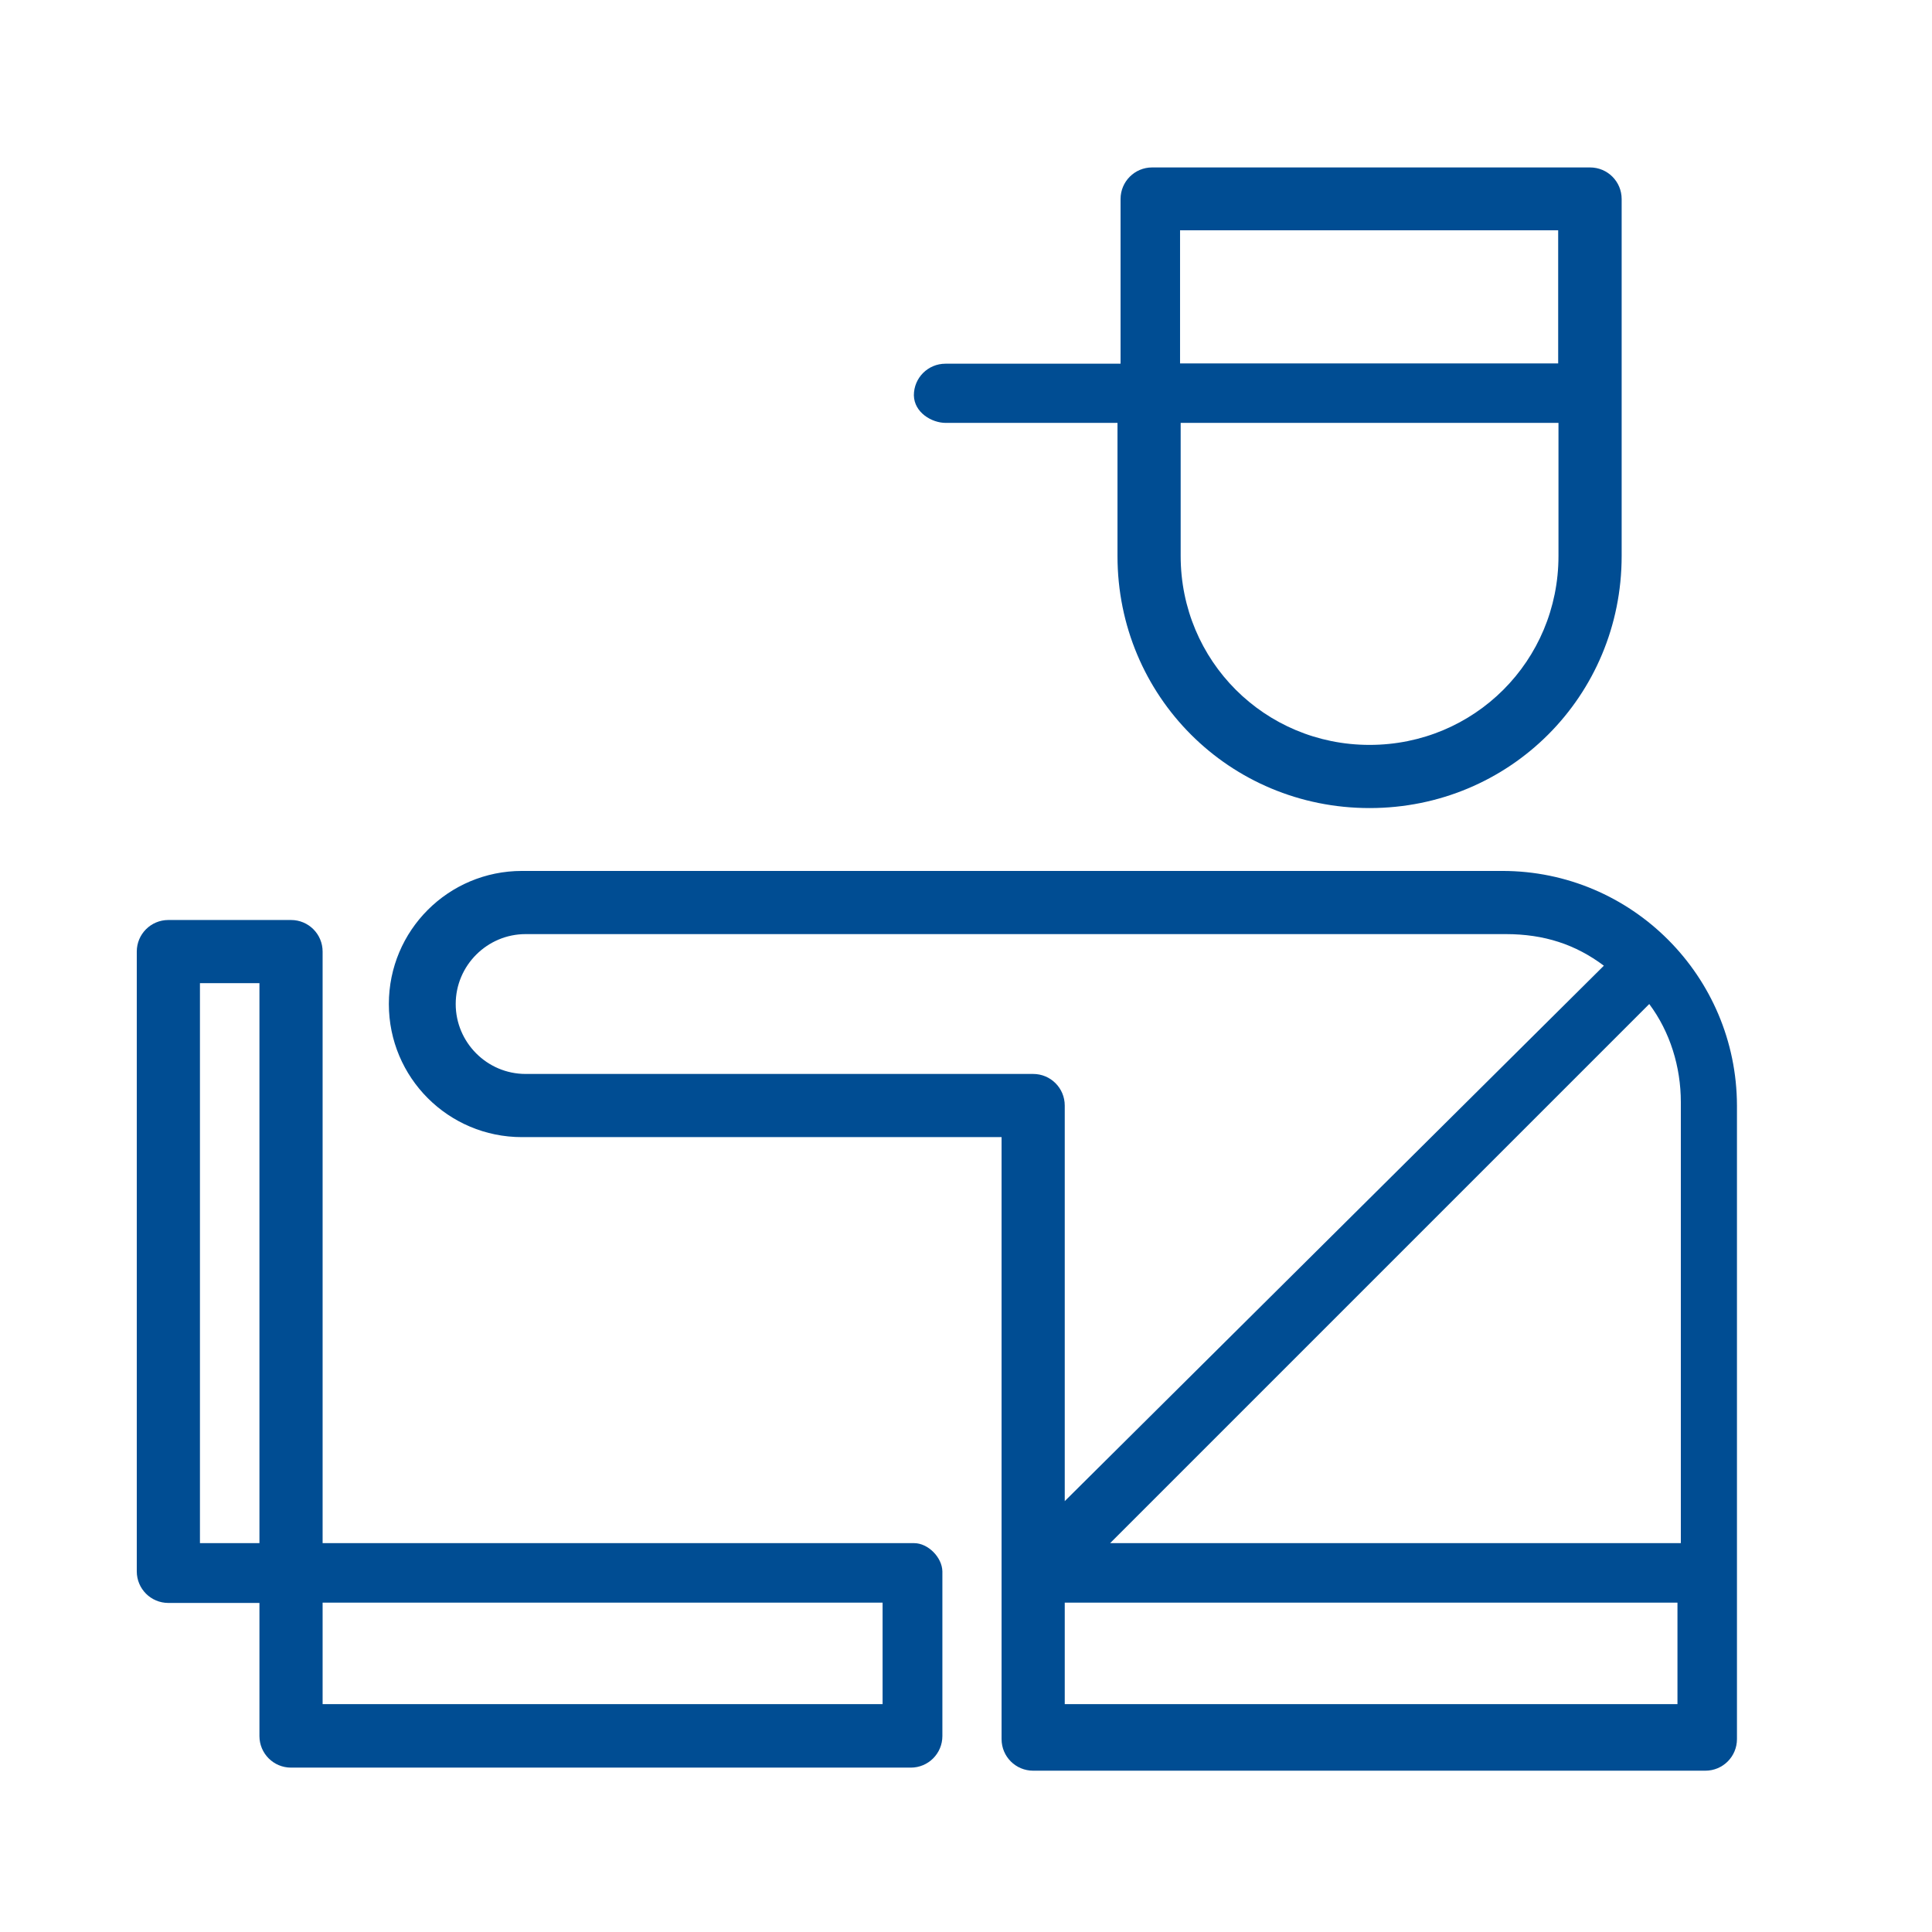
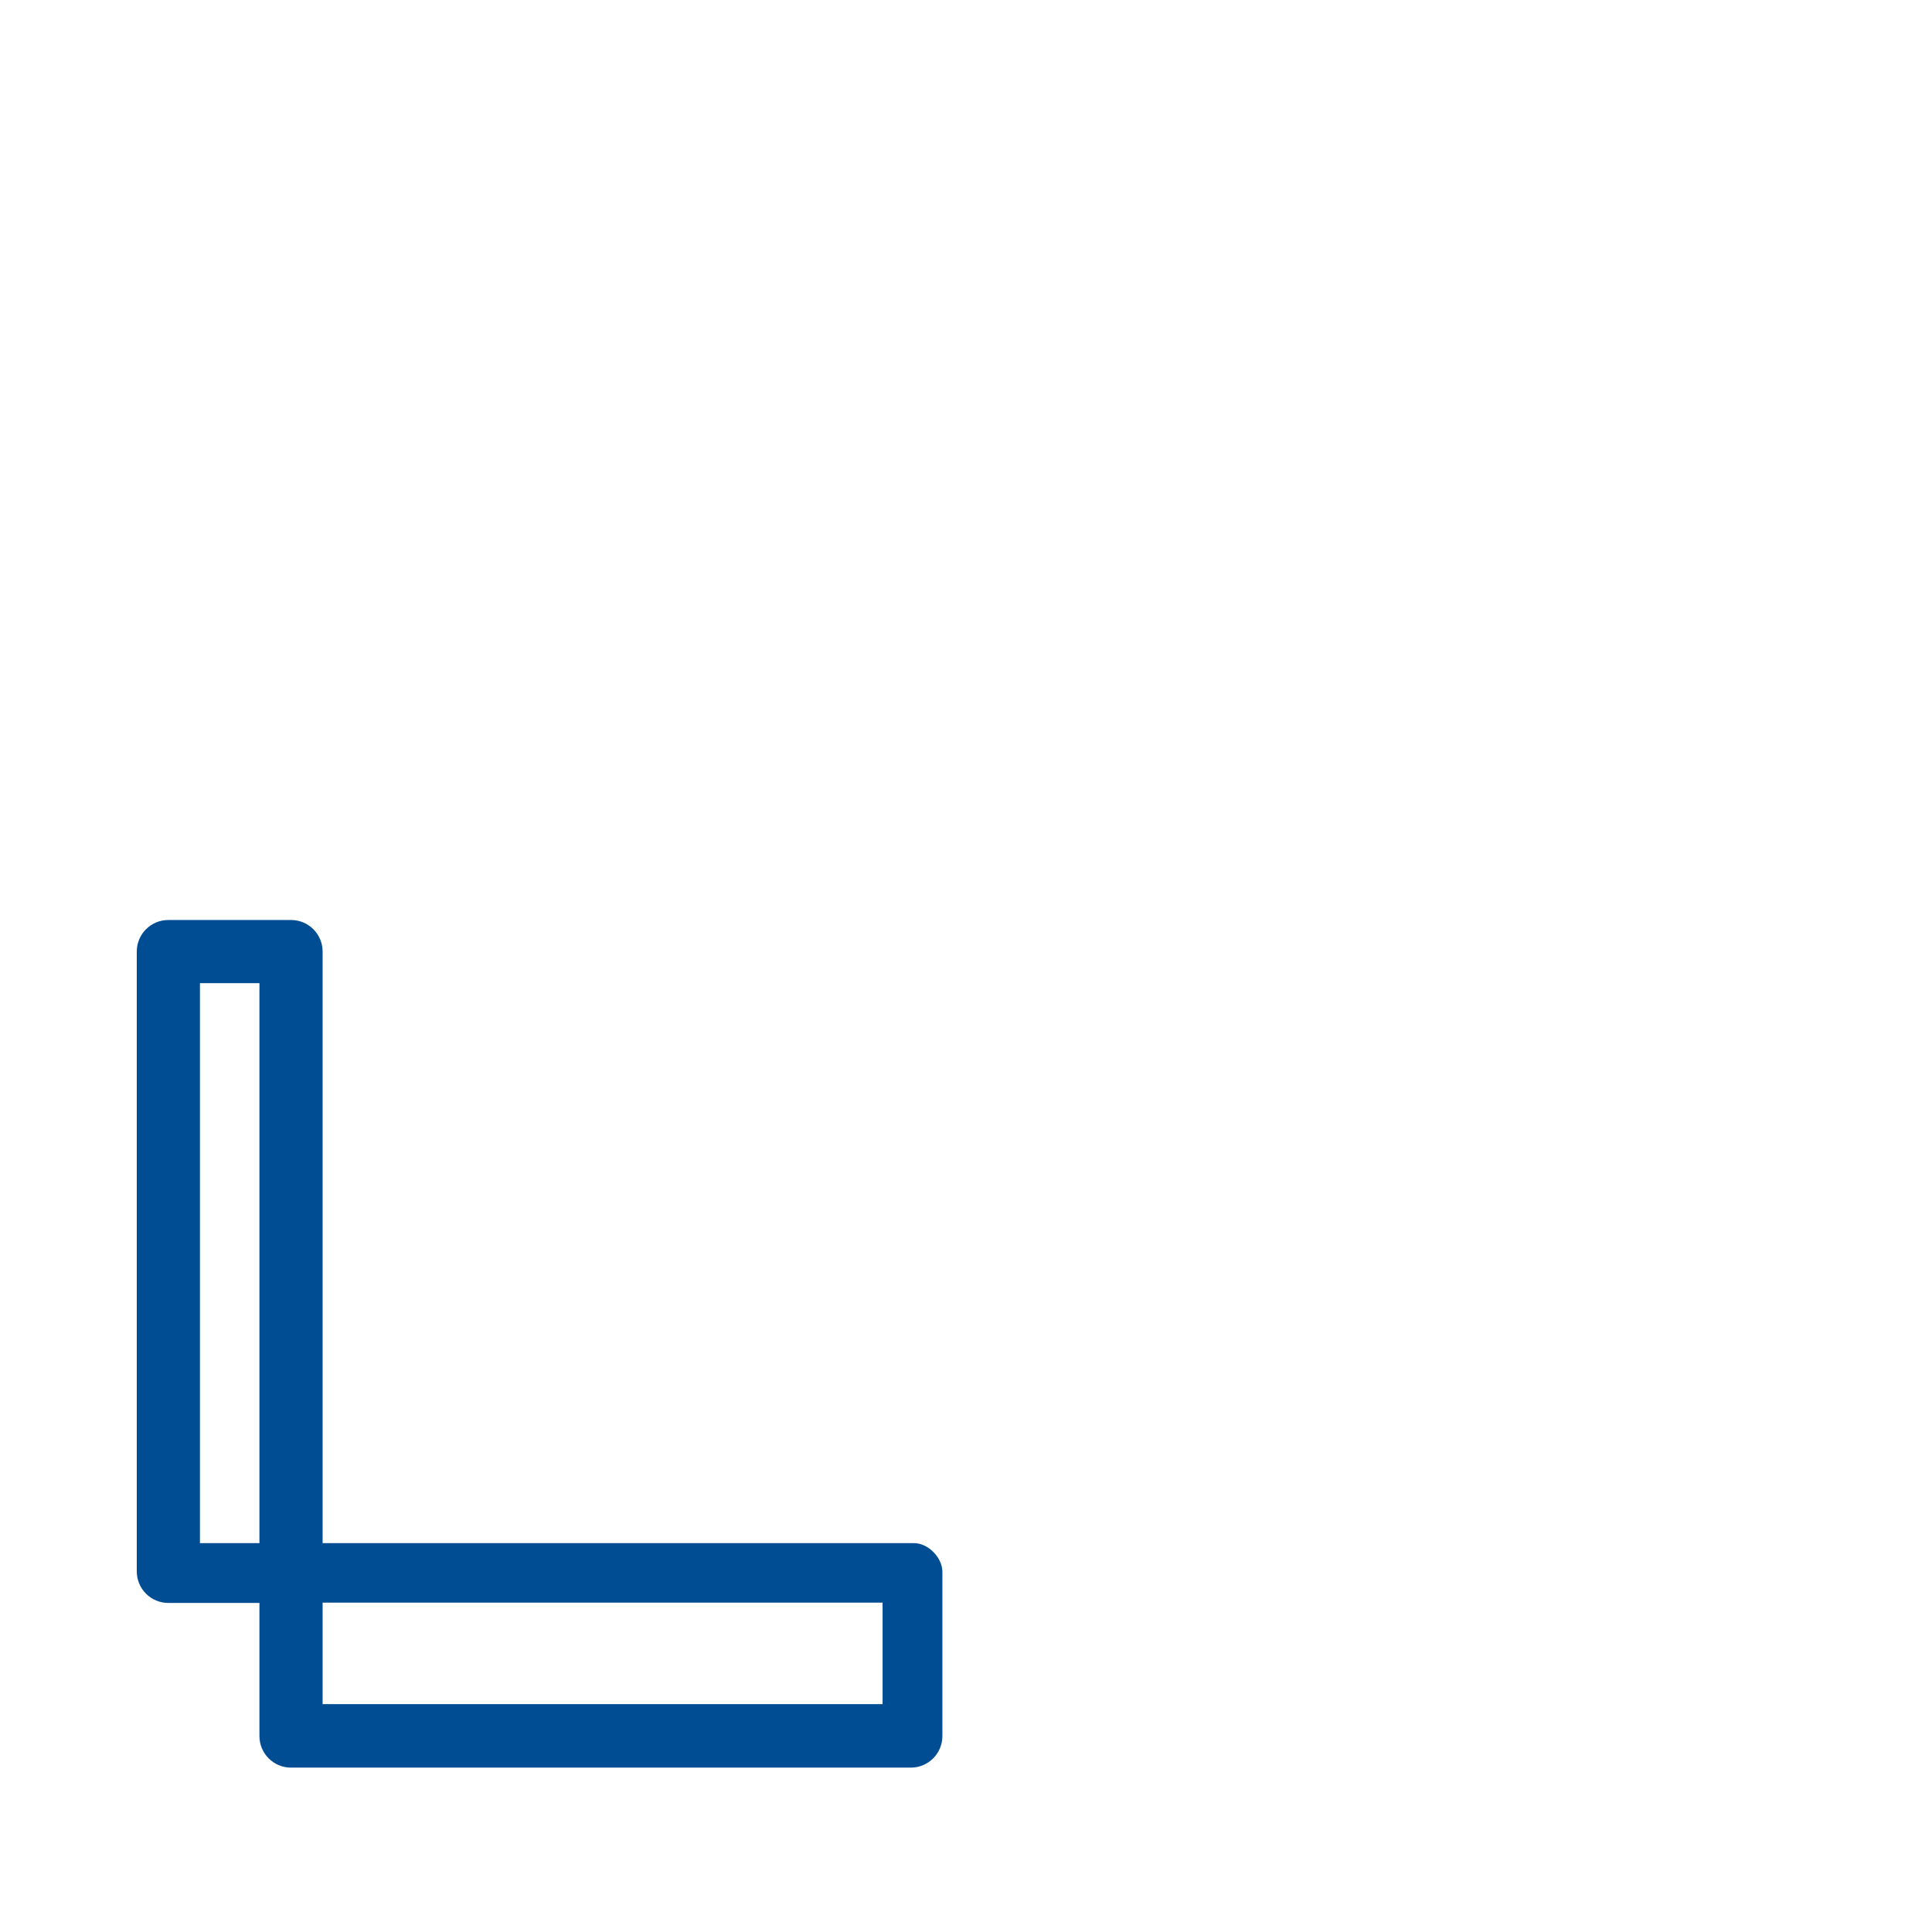
<svg xmlns="http://www.w3.org/2000/svg" version="1.1" id="Capa_1" x="0px" y="0px" viewBox="0 0 63 63" style="enable-background:new 0 0 63 63;" xml:space="preserve">
  <style type="text/css">
	.st0{fill:#004D93;}
</style>
  <g>
-     <path class="st0" d="M30.84,13.79h19.98v4.34c0,3.42-2.74,6.16-6.16,6.16s-6.16-2.74-6.16-6.16v-4.79c0-0.57-0.46-1.03-1.03-1.03   c-0.57,0-1.03,0.46-1.03,1.03v4.79c0,4.57,3.65,8.22,8.22,8.22s8.22-3.65,8.22-8.22V6.49c0-0.57-0.46-1.03-1.03-1.03H37.57   c-0.57,0-1.03,0.46-1.03,1.03v5.37h-5.71c-0.57,0-1.03,0.46-1.03,1.03C29.81,13.45,30.38,13.79,30.84,13.79z M38.48,7.51h12.33   v4.34H38.48V7.51z" />
-     <path class="st0" d="M48.99,28.4H17.02c-2.4,0-4.34,1.94-4.34,4.34s1.94,4.34,4.34,4.34h15.64v19.63c0,0.57,0.46,1.03,1.03,1.03   h21.92c0.57,0,1.03-0.46,1.03-1.03V36.05C56.63,31.83,53.21,28.4,48.99,28.4z M54.69,50.32H36.2l17.58-17.58   c0.68,0.91,1.03,2.05,1.03,3.2v14.38H54.69z M17.14,35.02c-1.26,0-2.28-1.03-2.28-2.28c0-1.26,1.03-2.28,2.28-2.28H49.1   c1.26,0,2.28,0.34,3.2,1.03L34.72,48.95v-12.9c0-0.57-0.46-1.03-1.03-1.03H17.14z M34.72,55.57v-3.31h19.98v3.31H34.72z" />
    <path class="st0" d="M29.81,50.32H10.52V31.03c0-0.57-0.46-1.03-1.03-1.03h-4c-0.57,0-1.03,0.46-1.03,1.03v20.21   c0,0.57,0.46,1.03,1.03,1.03h2.97v4.34c0,0.57,0.46,1.03,1.03,1.03h20.21c0.57,0,1.03-0.46,1.03-1.03v-5.37   C30.72,50.78,30.26,50.32,29.81,50.32z M6.52,32.06h1.94v18.26H6.52V32.06z M28.78,55.57H10.52v-3.31h18.26V55.57z" />
  </g>
</svg>